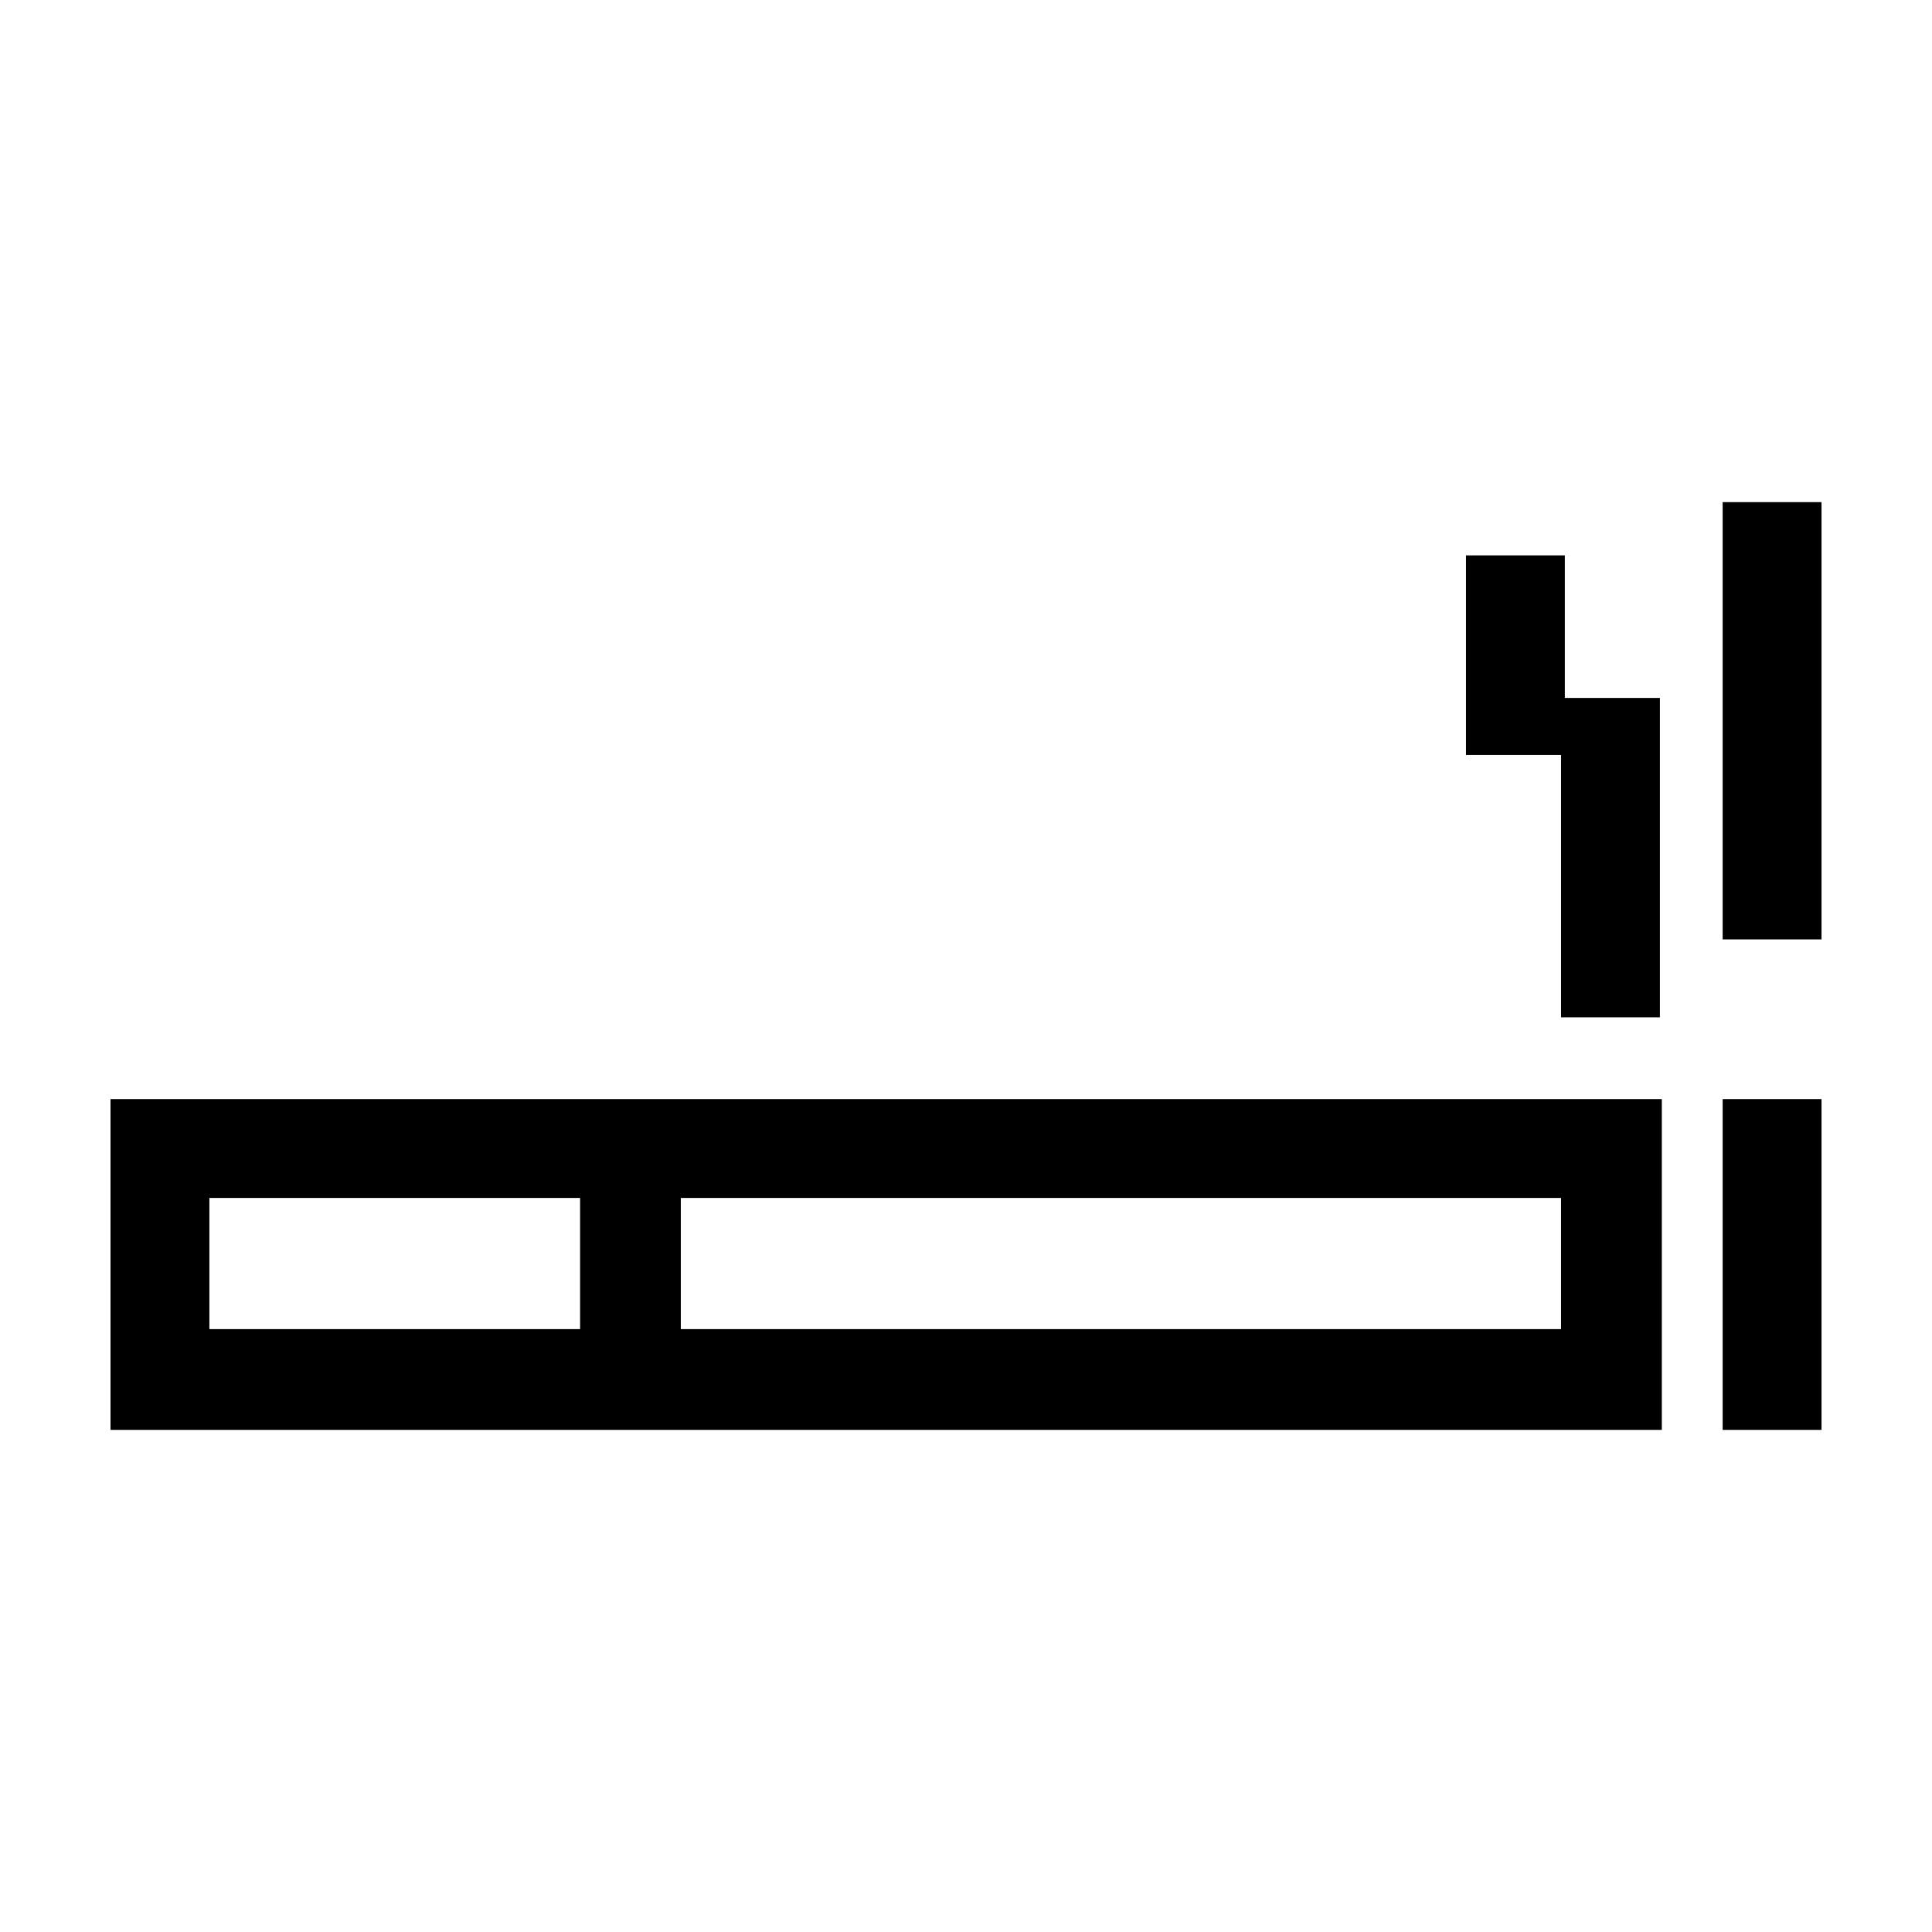
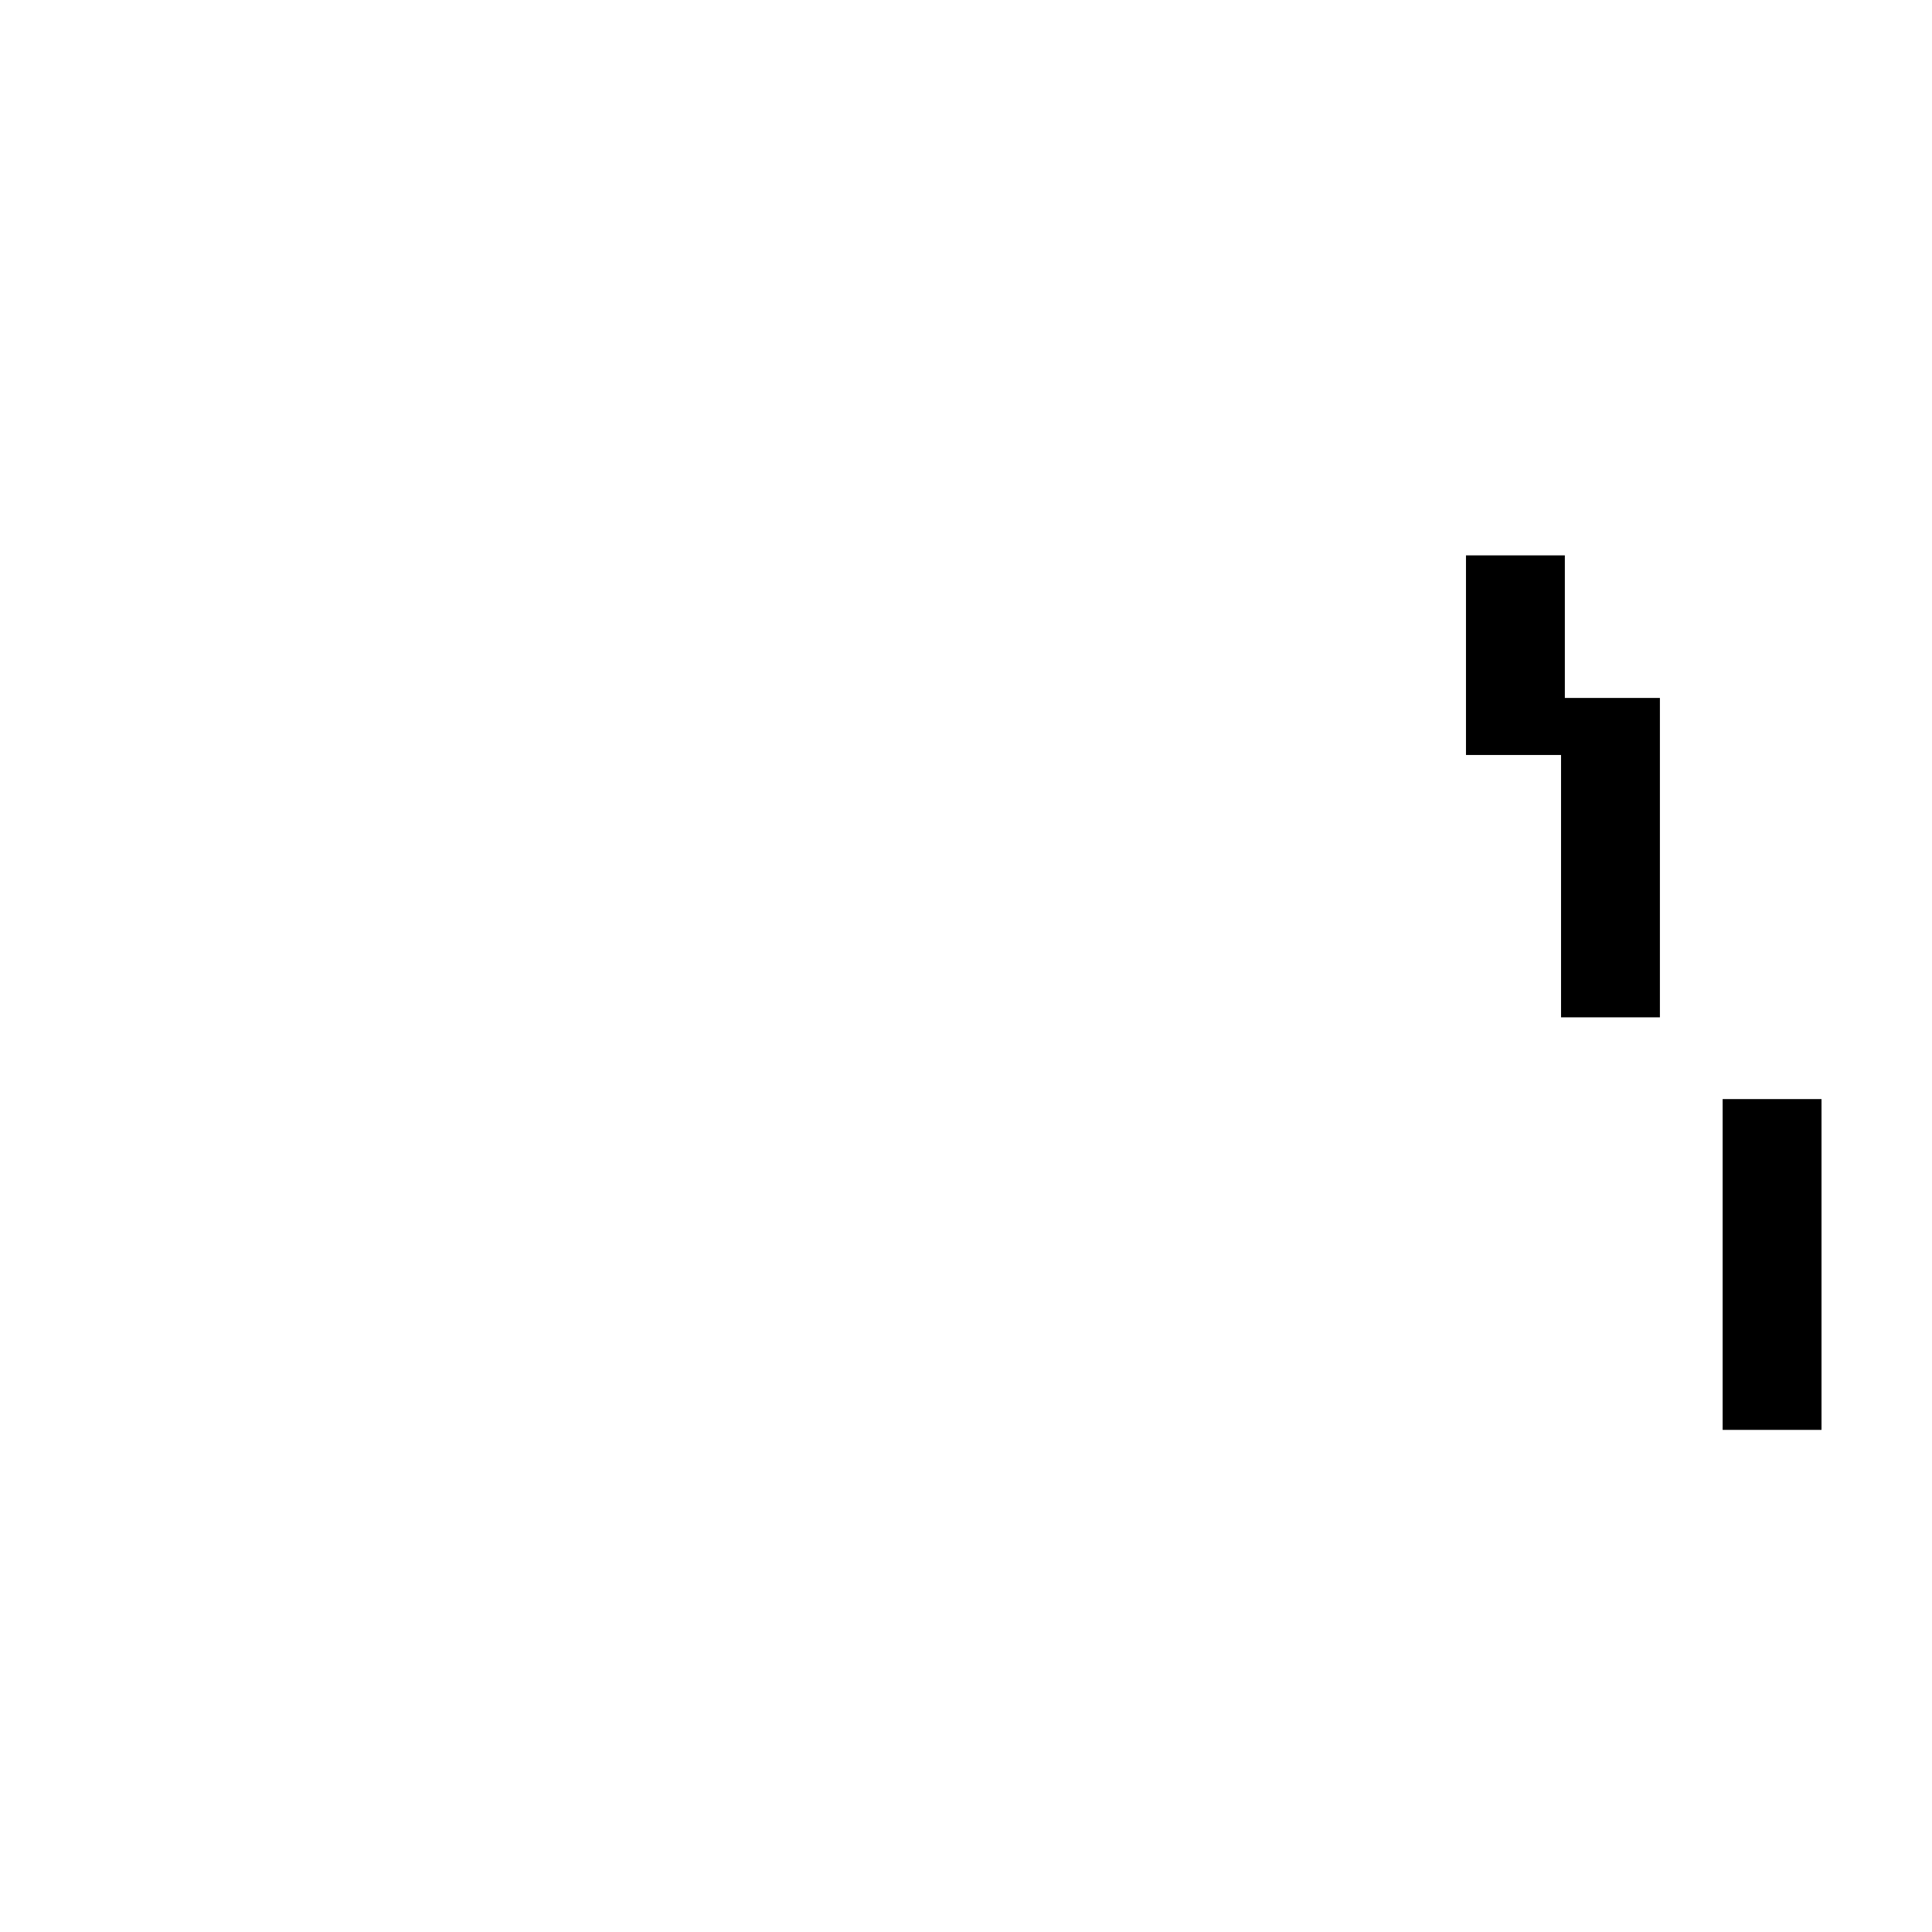
<svg xmlns="http://www.w3.org/2000/svg" fill="#000000" width="800px" height="800px" version="1.1" viewBox="144 144 512 512">
  <g>
-     <path d="m600.52 277.07h26.199v115.88h-26.199z" />
+     <path d="m600.52 277.07h26.199h-26.199z" />
    <path d="m600.52 435.27h26.199v87.664h-26.199z" />
-     <path d="m264.98 435.27h-91.691v87.664h411.11v-87.664zm32.75 60.961h-98.242v-34.762h98.242v34.762zm259.96 0h-233.27v-34.762h233.27z" />
    <path d="m558.7 291.18h-26.199v52.898h25.191v69.527h26.199v-84.641h-25.191z" />
  </g>
</svg>